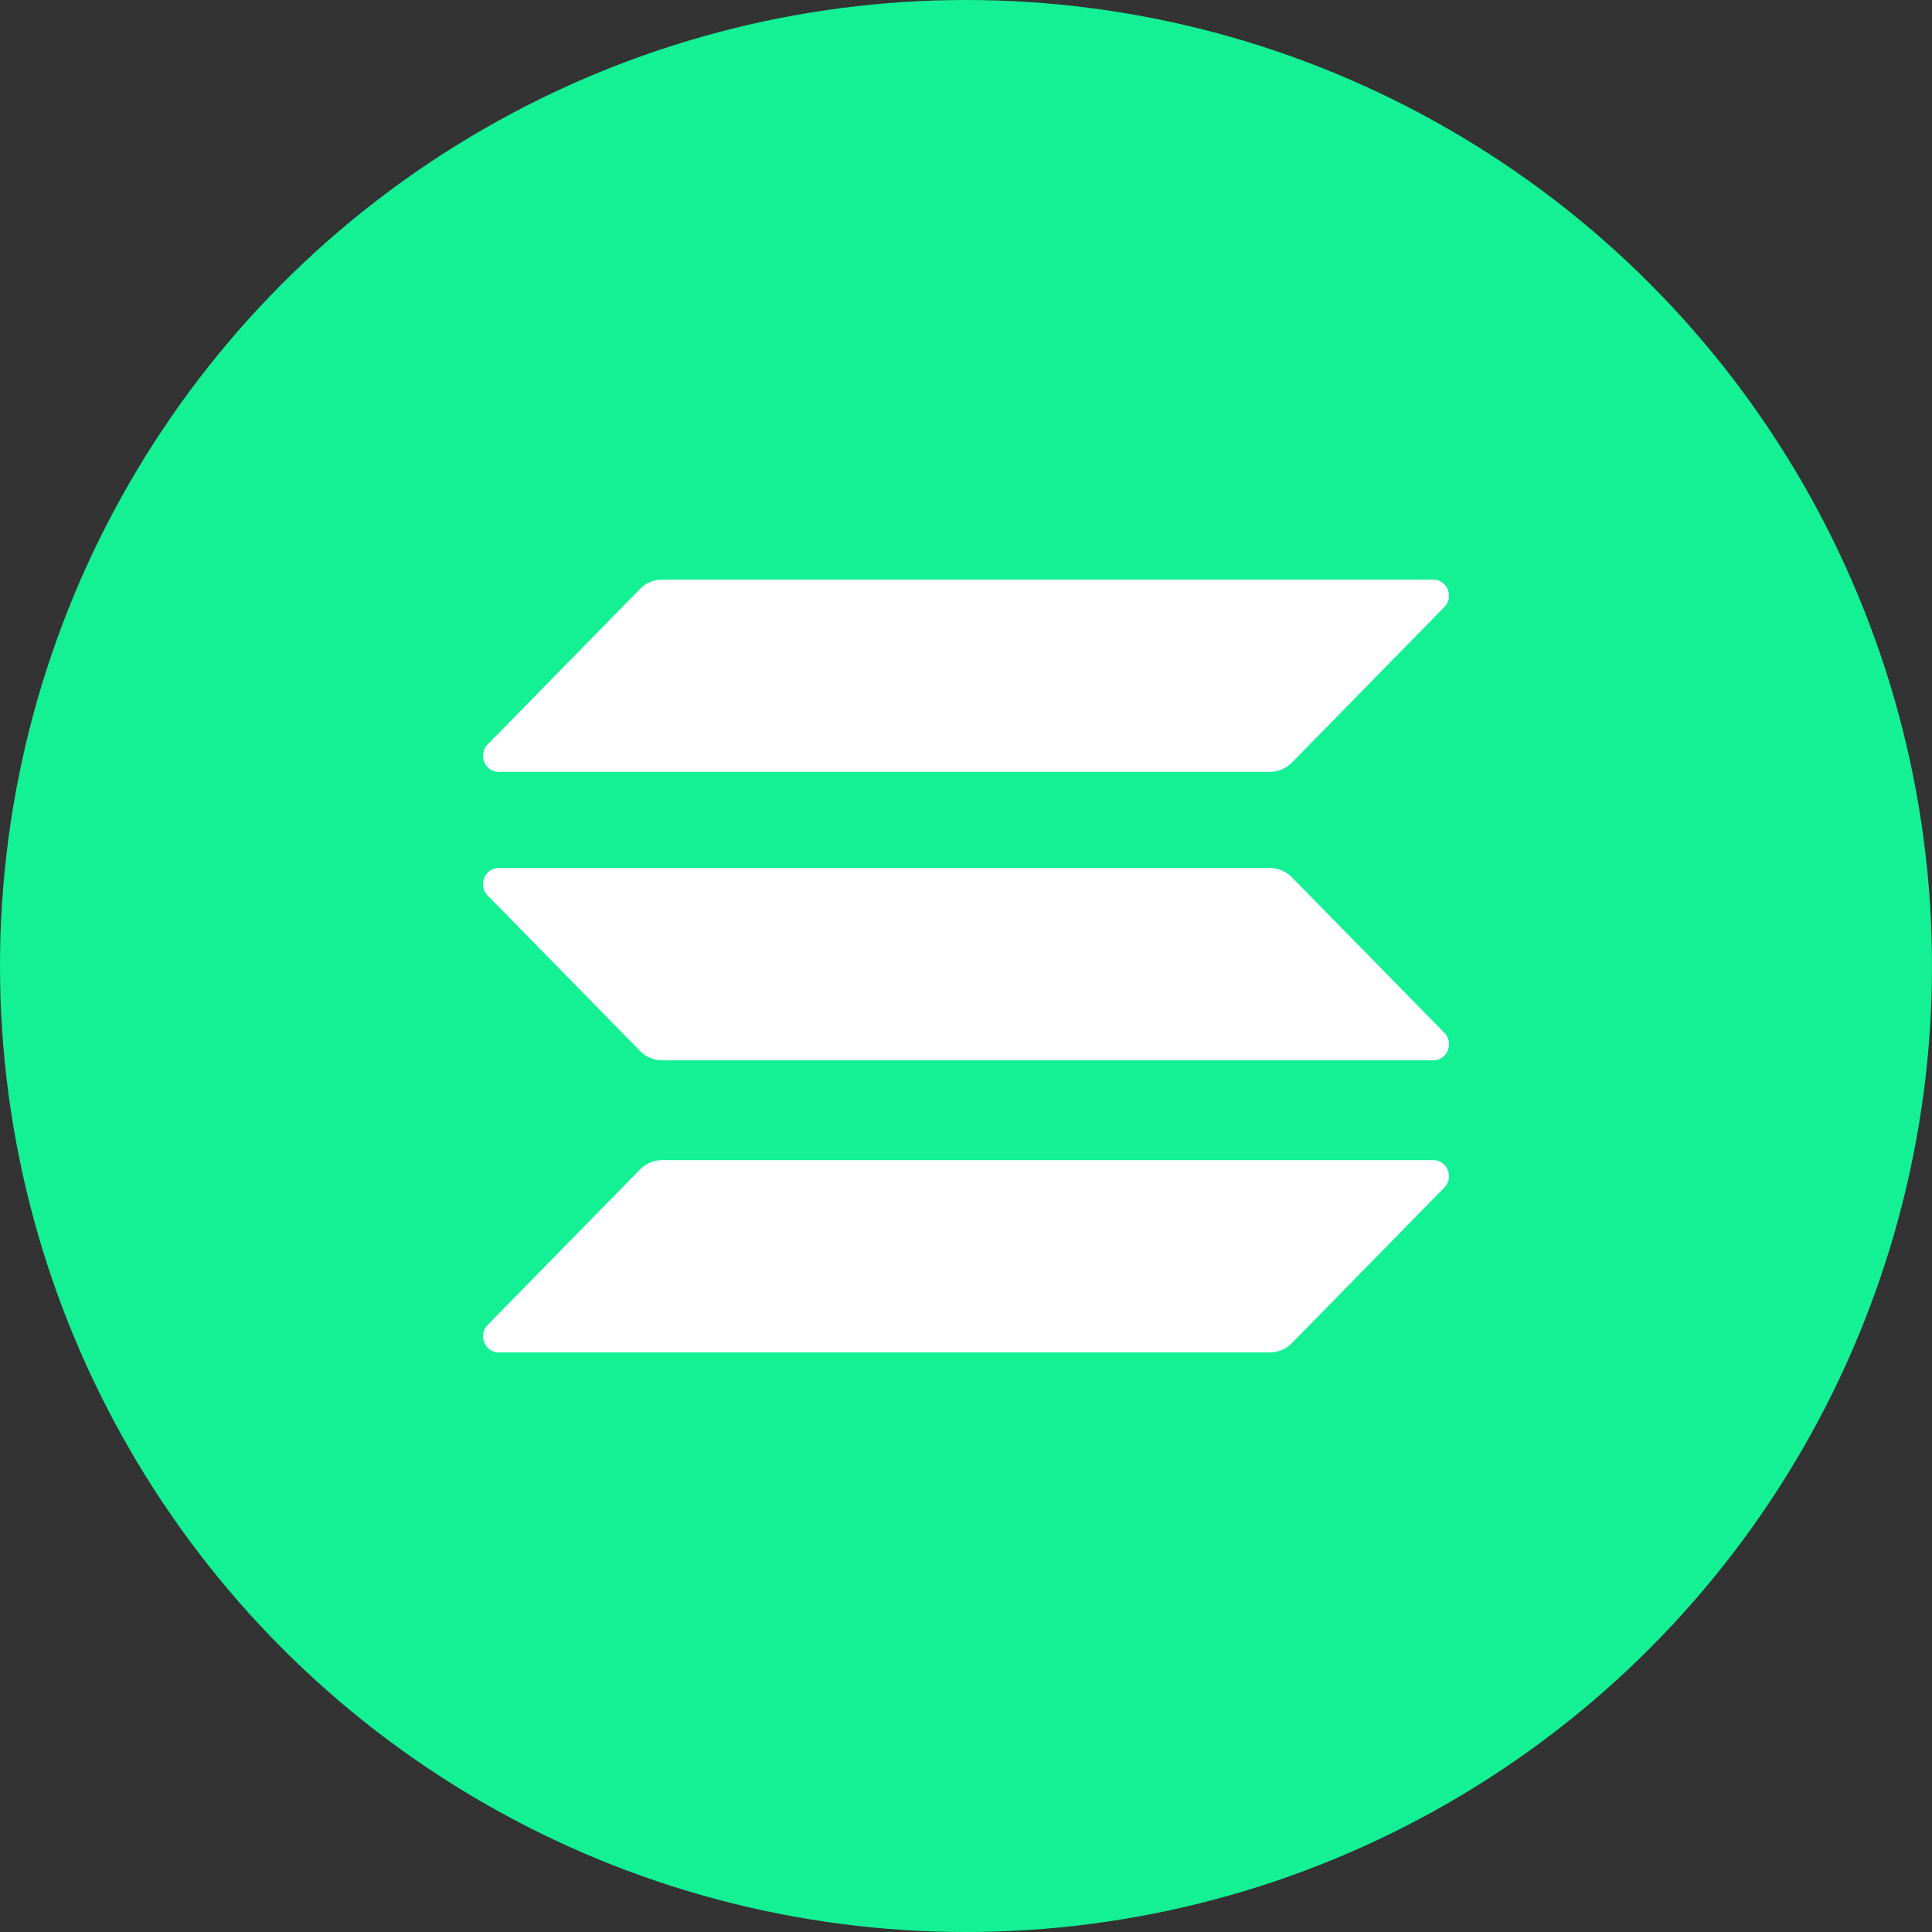
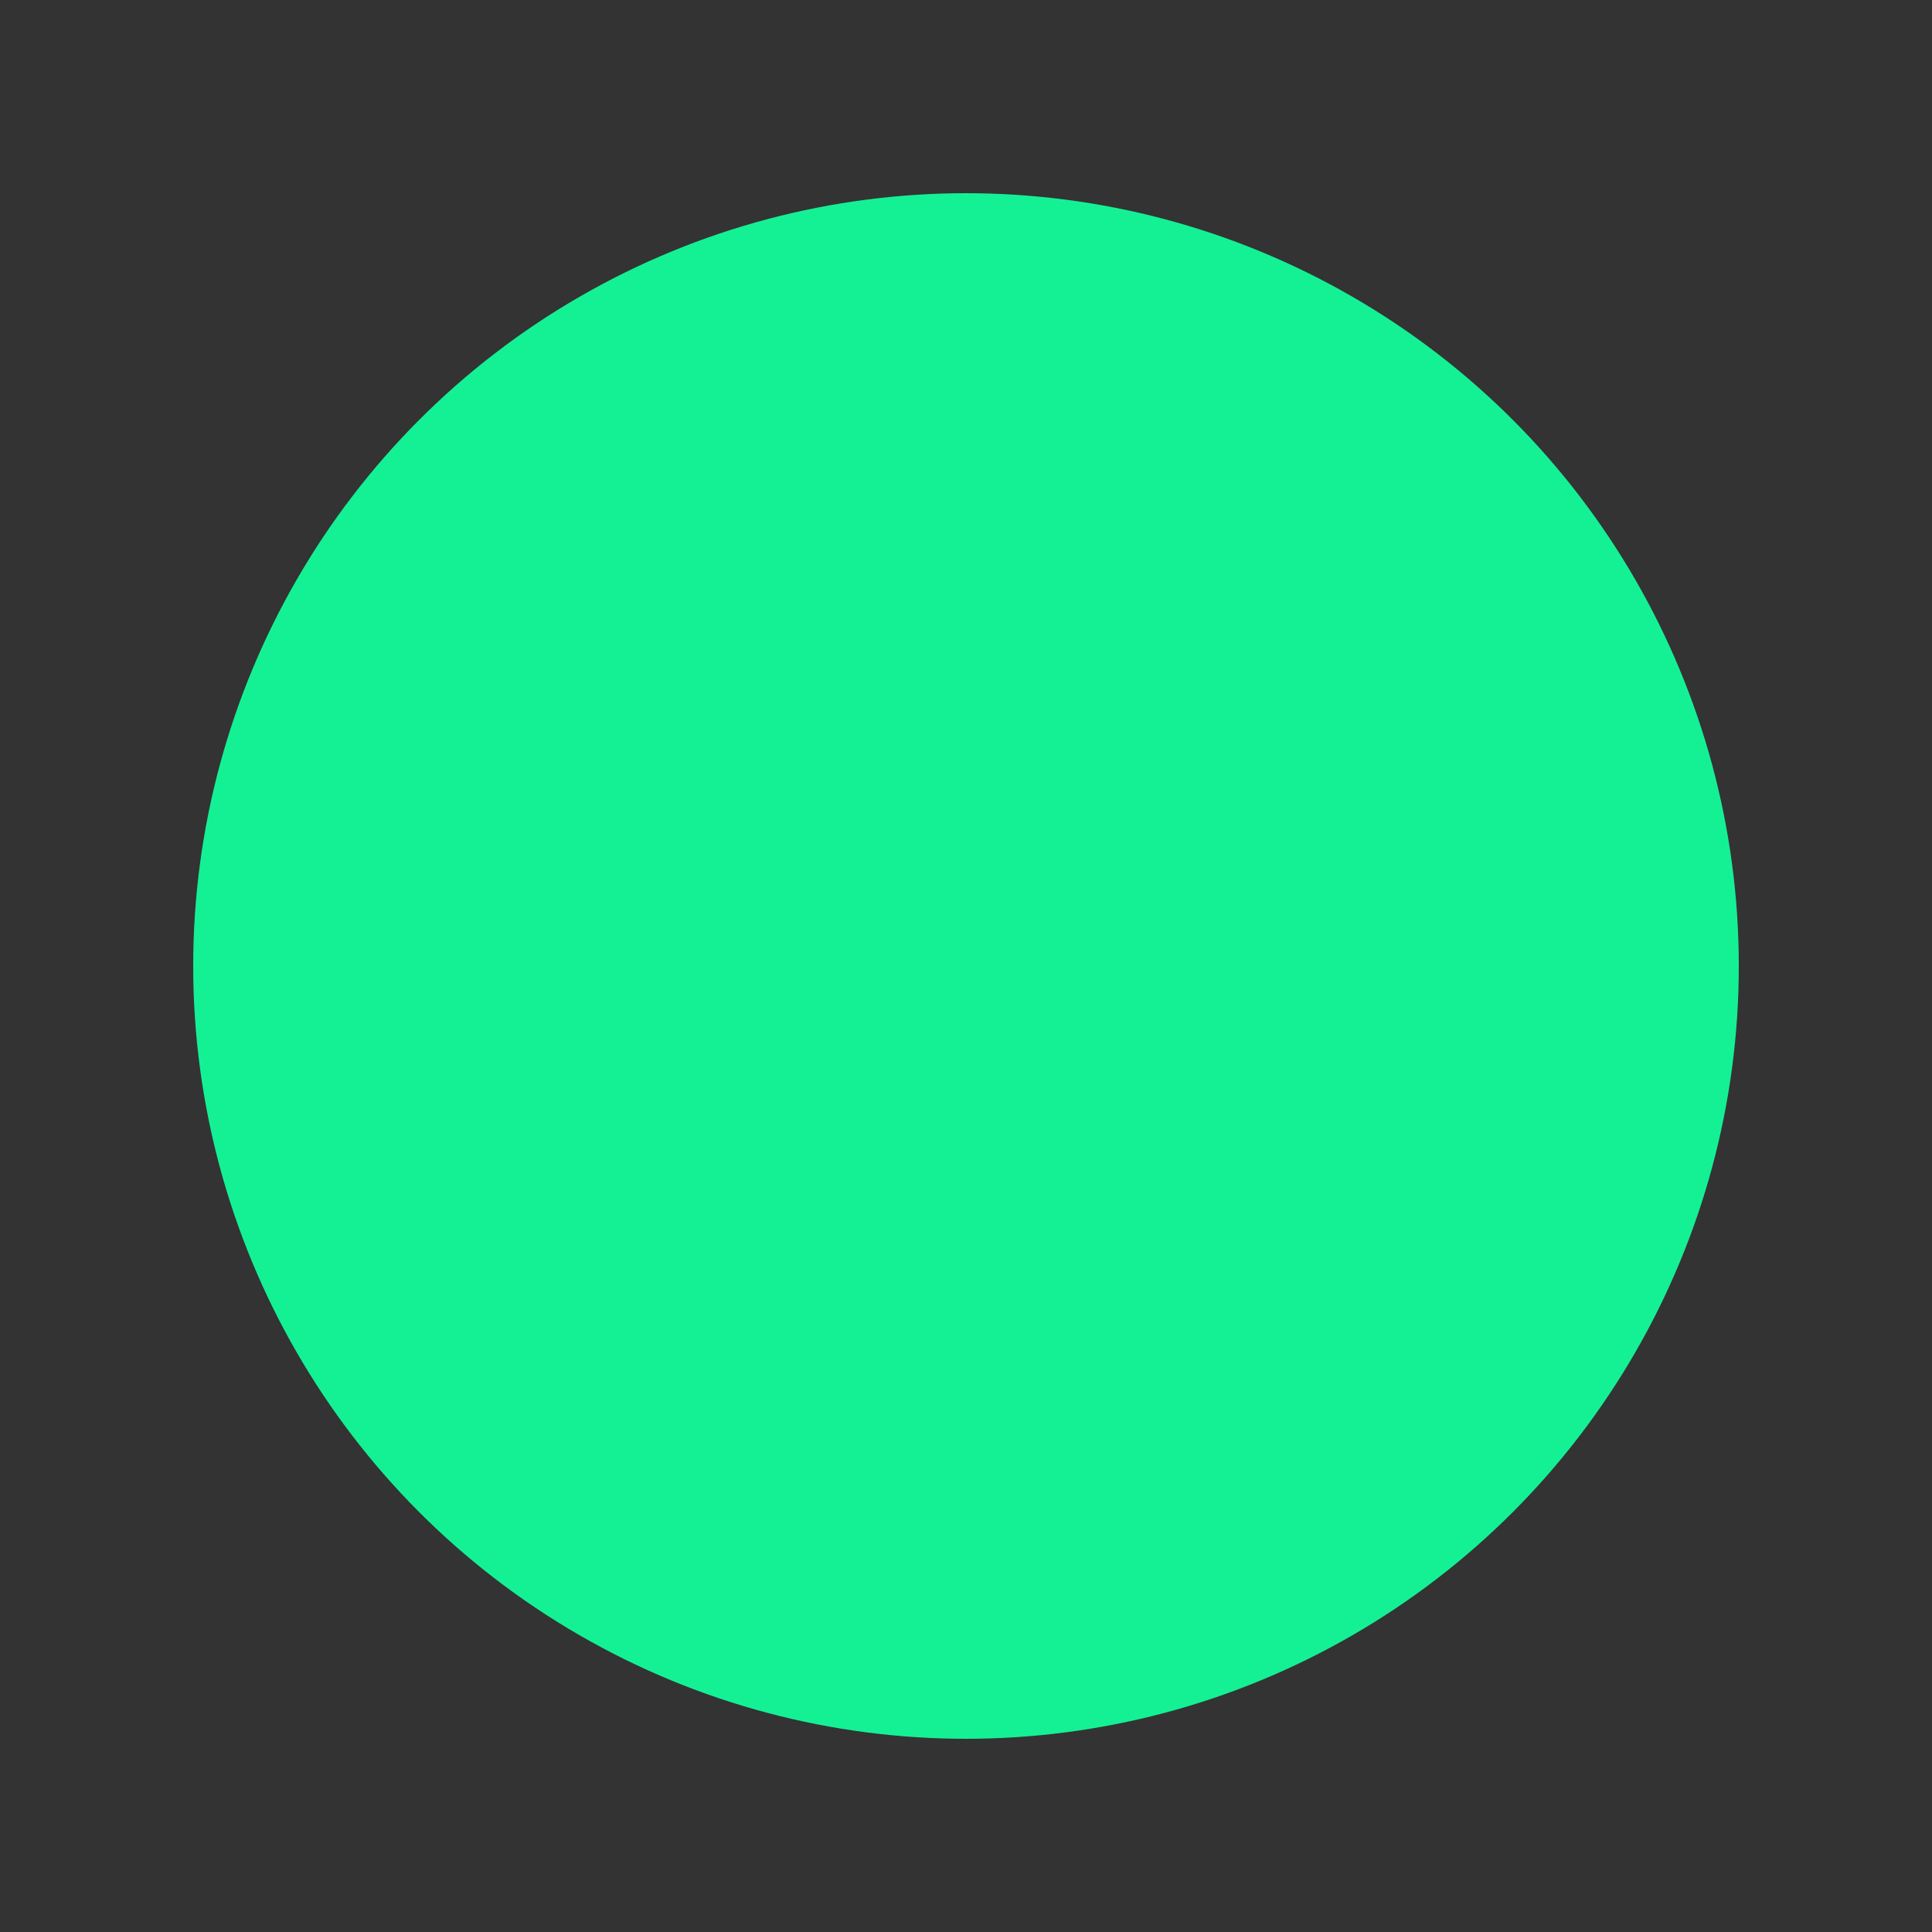
<svg xmlns="http://www.w3.org/2000/svg" width="40" height="40" viewBox="0 0 40 40" fill="none">
  <rect x="0" y="0" width="40" height="40" fill="#333333" stroke="none" />
-   <circle fill="#14F195" cx="20" cy="20" r="20" />
  <g transform="translate(4 4)">
-     <circle cx="16" cy="16" r="14" fill="#fff" />
    <svg width="32" height="32" viewBox="0 0 32 32">
      <circle cx="16" cy="16" r="16" fill="#14F195" />
-       <path d="M9.25 8.195A.646.646 0 019.712 8h15.961c.29 0 .436.359.23.569l-3.153 3.217a.646.646 0 01-.462.195H6.327c-.29 0-.436-.36-.23-.569L9.25 8.195zM9.25 20.214a.646.646 0 01.462-.195h15.961c.29 0 .436.359.23.569l-3.153 3.217a.646.646 0 01-.462.195H6.327c-.29 0-.436-.359-.23-.569l3.153-3.217zM22.288 13.971c.173 0 .34.07.462.195l3.154 3.217c.205.21.06.57-.231.57H9.712a.646.646 0 01-.462-.196L6.096 14.54c-.205-.21-.06-.569.231-.569h15.961z" fill="#fff" />
    </svg>
  </g>
</svg>